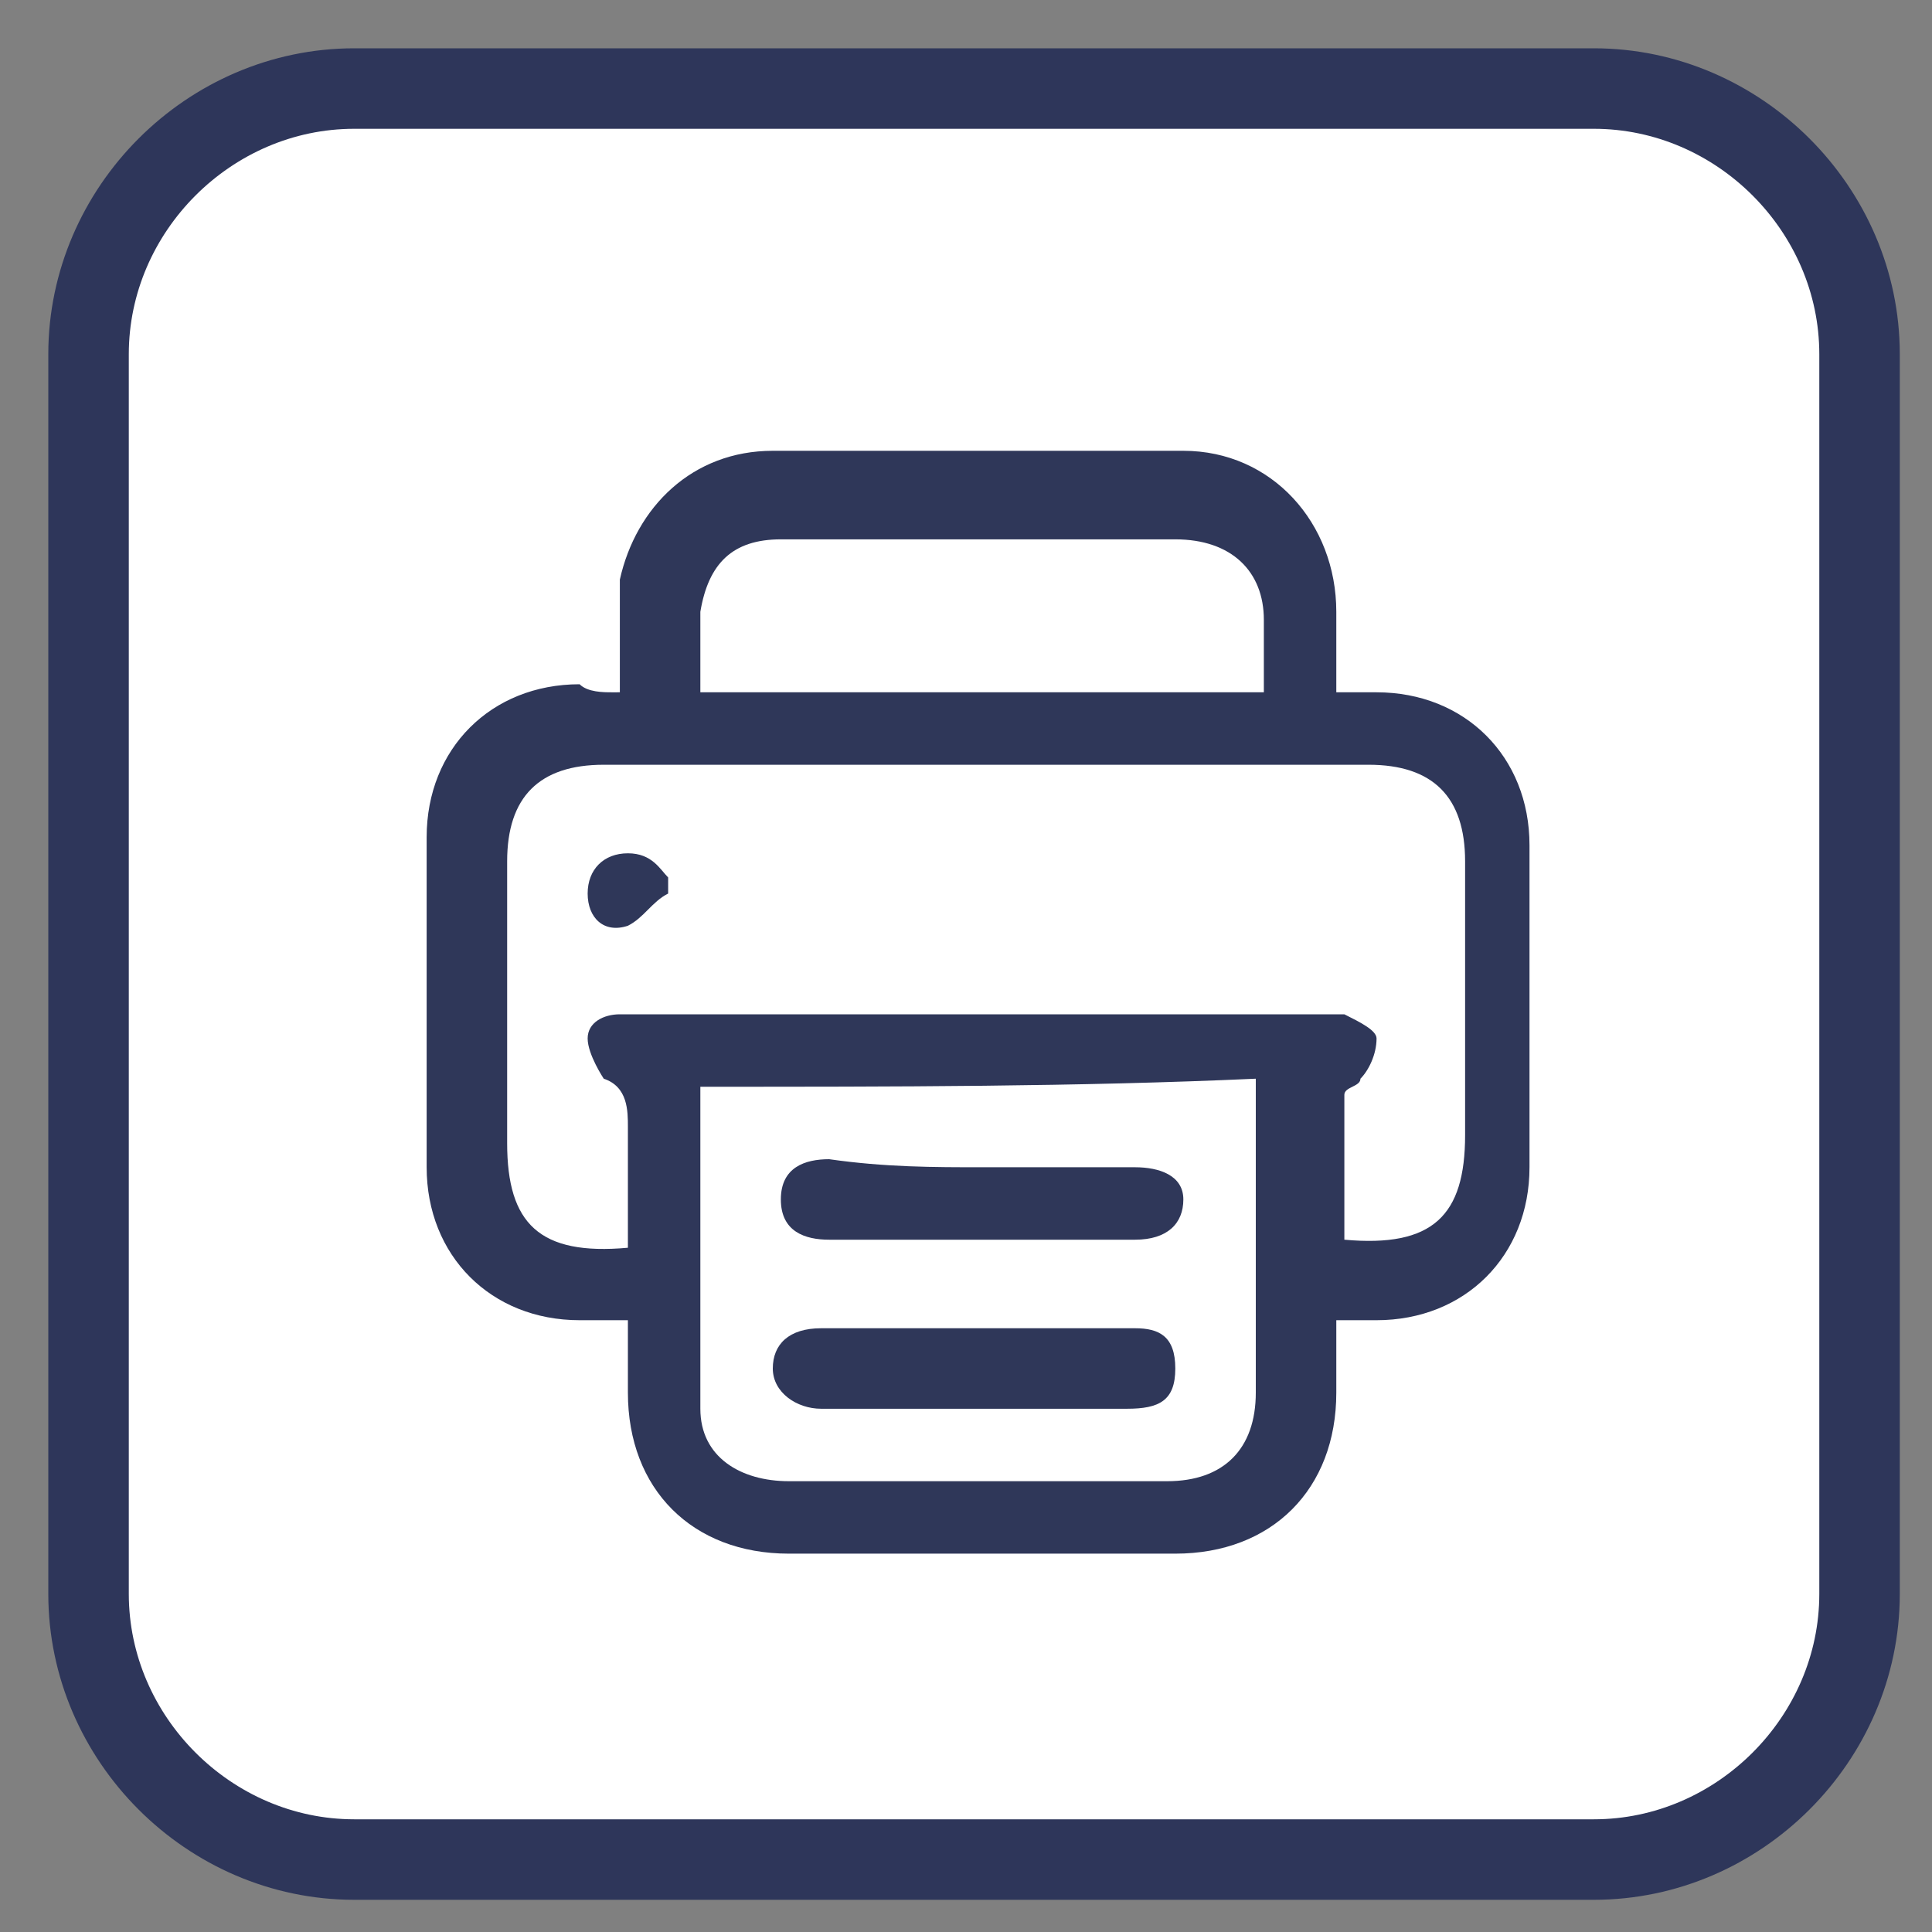
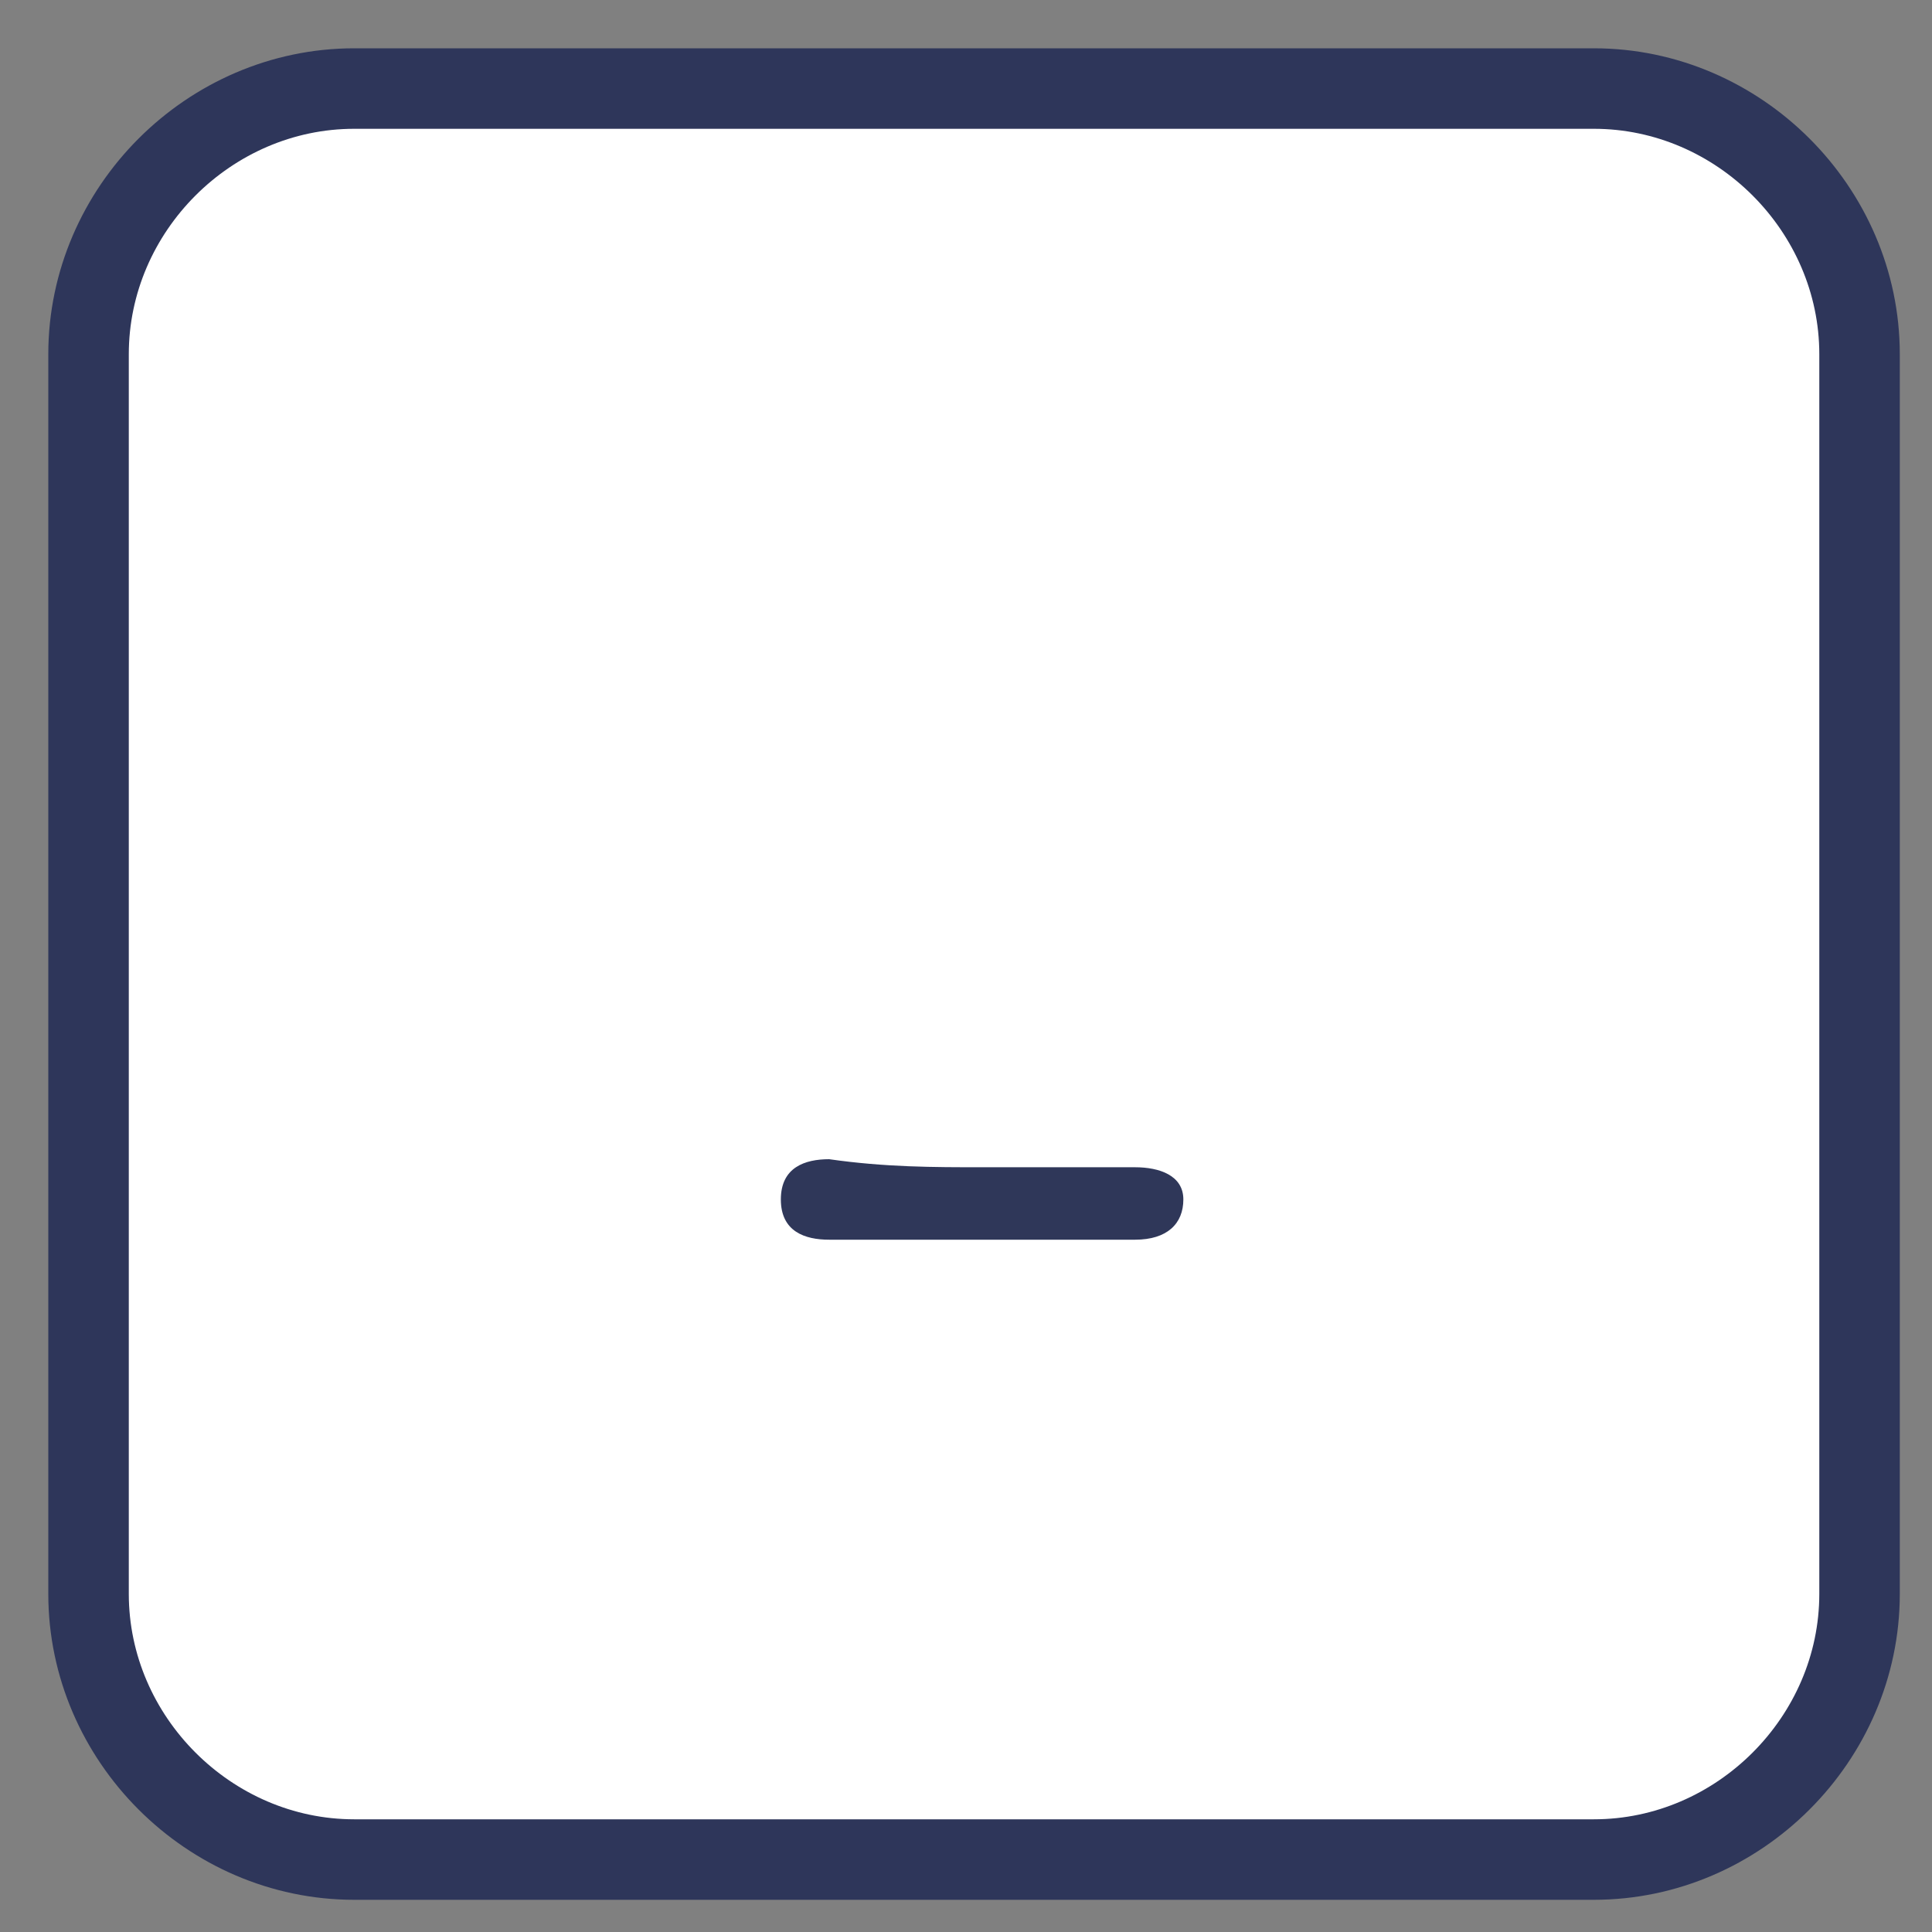
<svg xmlns="http://www.w3.org/2000/svg" id="Layer_1" data-name="Layer 1" version="1.1" viewBox="0 0 24 24">
  <rect x="0" y="0" width="24" height="24" fill="#808080" stroke="none" />
  <defs>
    <style>
      .cls-1 {
        fill: #fff;
        stroke: #2e365a;
        stroke-miterlimit: 10;
      }

      .cls-2 {
        fill: #2f3759;
        stroke-width: 0px;
      }
    </style>
  </defs>
  <path class="cls-1" d="M19.8,23.1H4.4c-1.8,0-3.3-1.5-3.3-3.3V4.4c0-1.8,1.5-3.3,3.3-3.3h15.4c1.8,0,3.3,1.5,3.3,3.3v15.4c0,1.8-1.5,3.3-3.3,3.3Z" />
  <g>
-     <path class="cls-2" d="M7.7,8.6c0-.5,0-.9,0-1.4.2-.9.9-1.6,1.9-1.6h5.1c1.1,0,1.9.9,1.9,2v1h.5c1.1,0,1.9.8,1.9,1.9v4c0,1.1-.8,1.9-1.9,1.9h-.5v.9c0,1.2-.8,2-2,2h-4.8c-1.2,0-2-.8-2-2v-.9h-.6c-1.1,0-1.9-.8-1.9-1.9v-4.1c0-1.1.8-1.9,1.9-1.9.1.1.3.1.4.1ZM7.8,15.5v-1.5c0-.2,0-.5-.3-.6,0,0-.2-.3-.2-.5s.2-.3.4-.3h9c.2.1.4.2.4.3,0,.2-.1.4-.2.5,0,.1-.2.1-.2.2v1.8c1.1.1,1.5-.3,1.5-1.3v-3.4c0-.8-.4-1.2-1.2-1.2H7.5c-.8,0-1.2.4-1.2,1.2v3.5c0,1,.4,1.4,1.5,1.3ZM8.7,13.5v4c0,.6.5.9,1.1.9h4.7c.7,0,1.1-.4,1.1-1.1v-3.9c-2.2.1-4.5.1-6.9.1ZM8.8,8.6h6.9v-.9c0-.6-.4-1-1.1-1h-4.9c-.6,0-.9.3-1,.9,0,.2,0,.6,0,1Z" />
-     <path class="cls-2" d="M8.3,11.1c-.2.1-.3.3-.5.4-.3.1-.5-.1-.5-.4s.2-.5.5-.5.4.2.5.3v.2Z" />
    <path class="cls-2" d="M12.2,14.5h1.9c.3,0,.6.1.6.4s-.2.5-.6.5h-3.8c-.3,0-.6-.1-.6-.5s.3-.5.6-.5c.7.1,1.3.1,1.9.1Z" />
-     <path class="cls-2" d="M12.2,16.5h1.9c.3,0,.5.1.5.5s-.2.5-.6.5h-3.8c-.3,0-.6-.2-.6-.5s.2-.5.6-.5h2Z" />
  </g>
</svg>